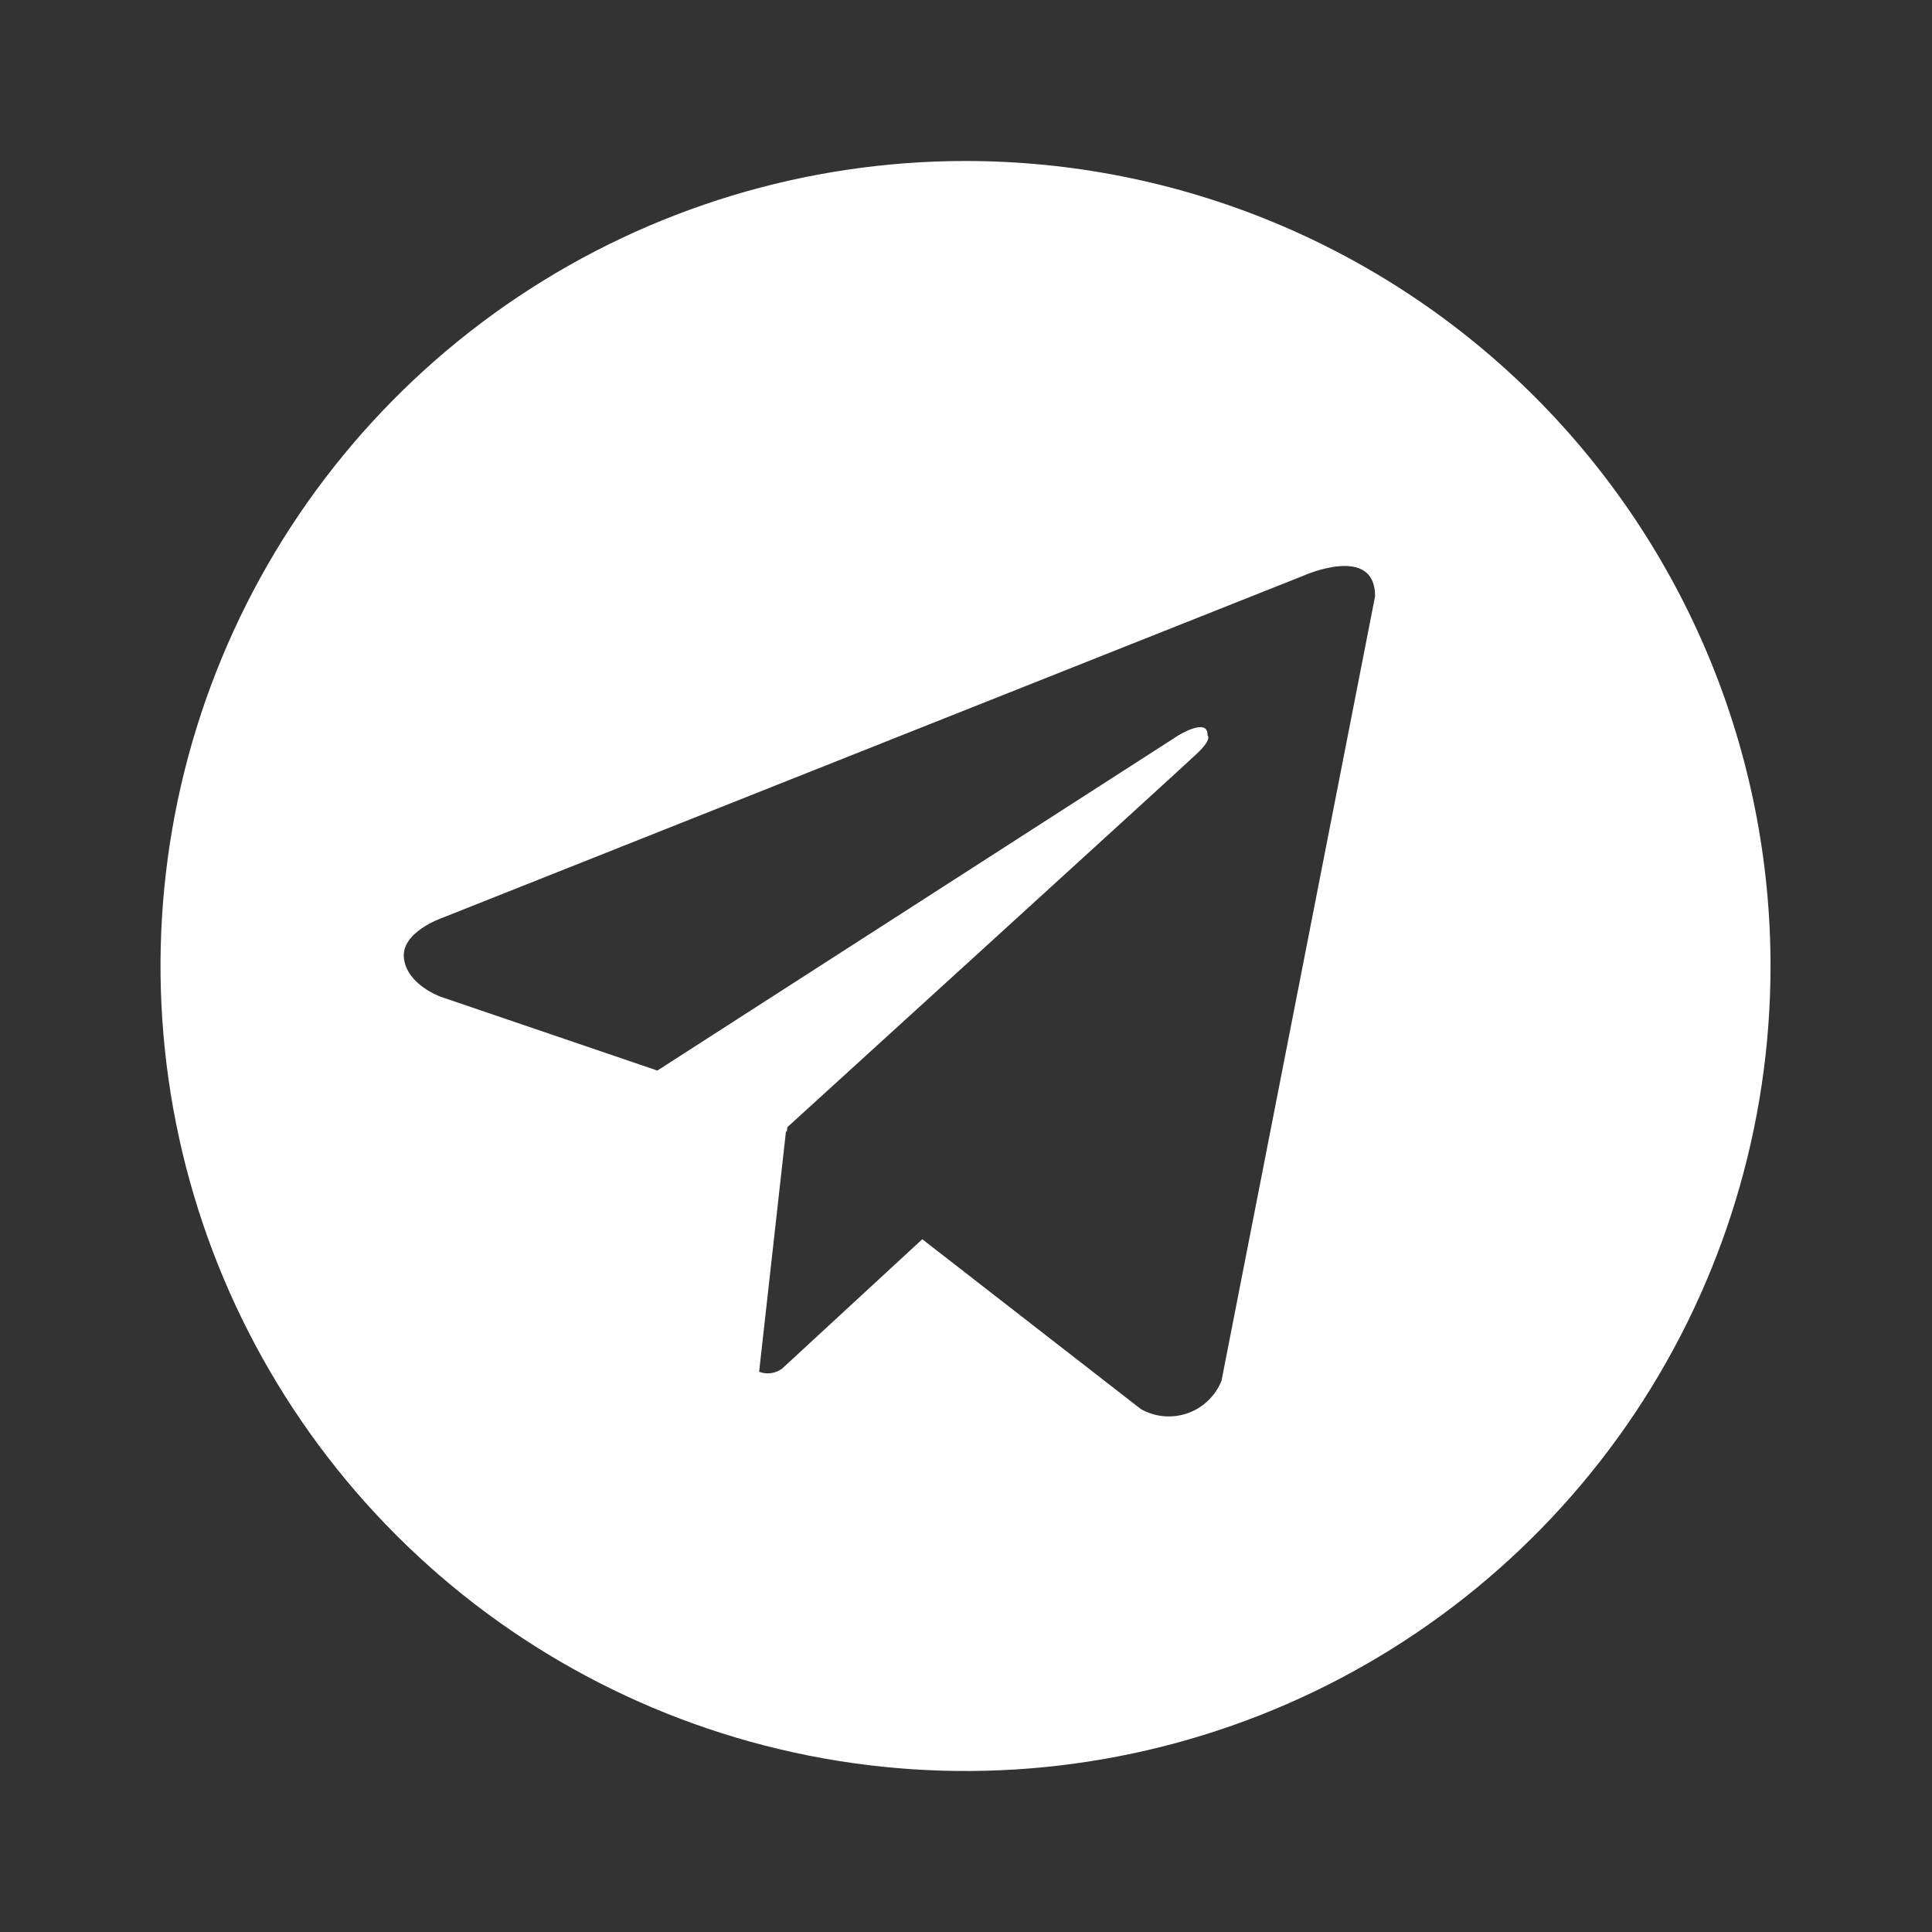
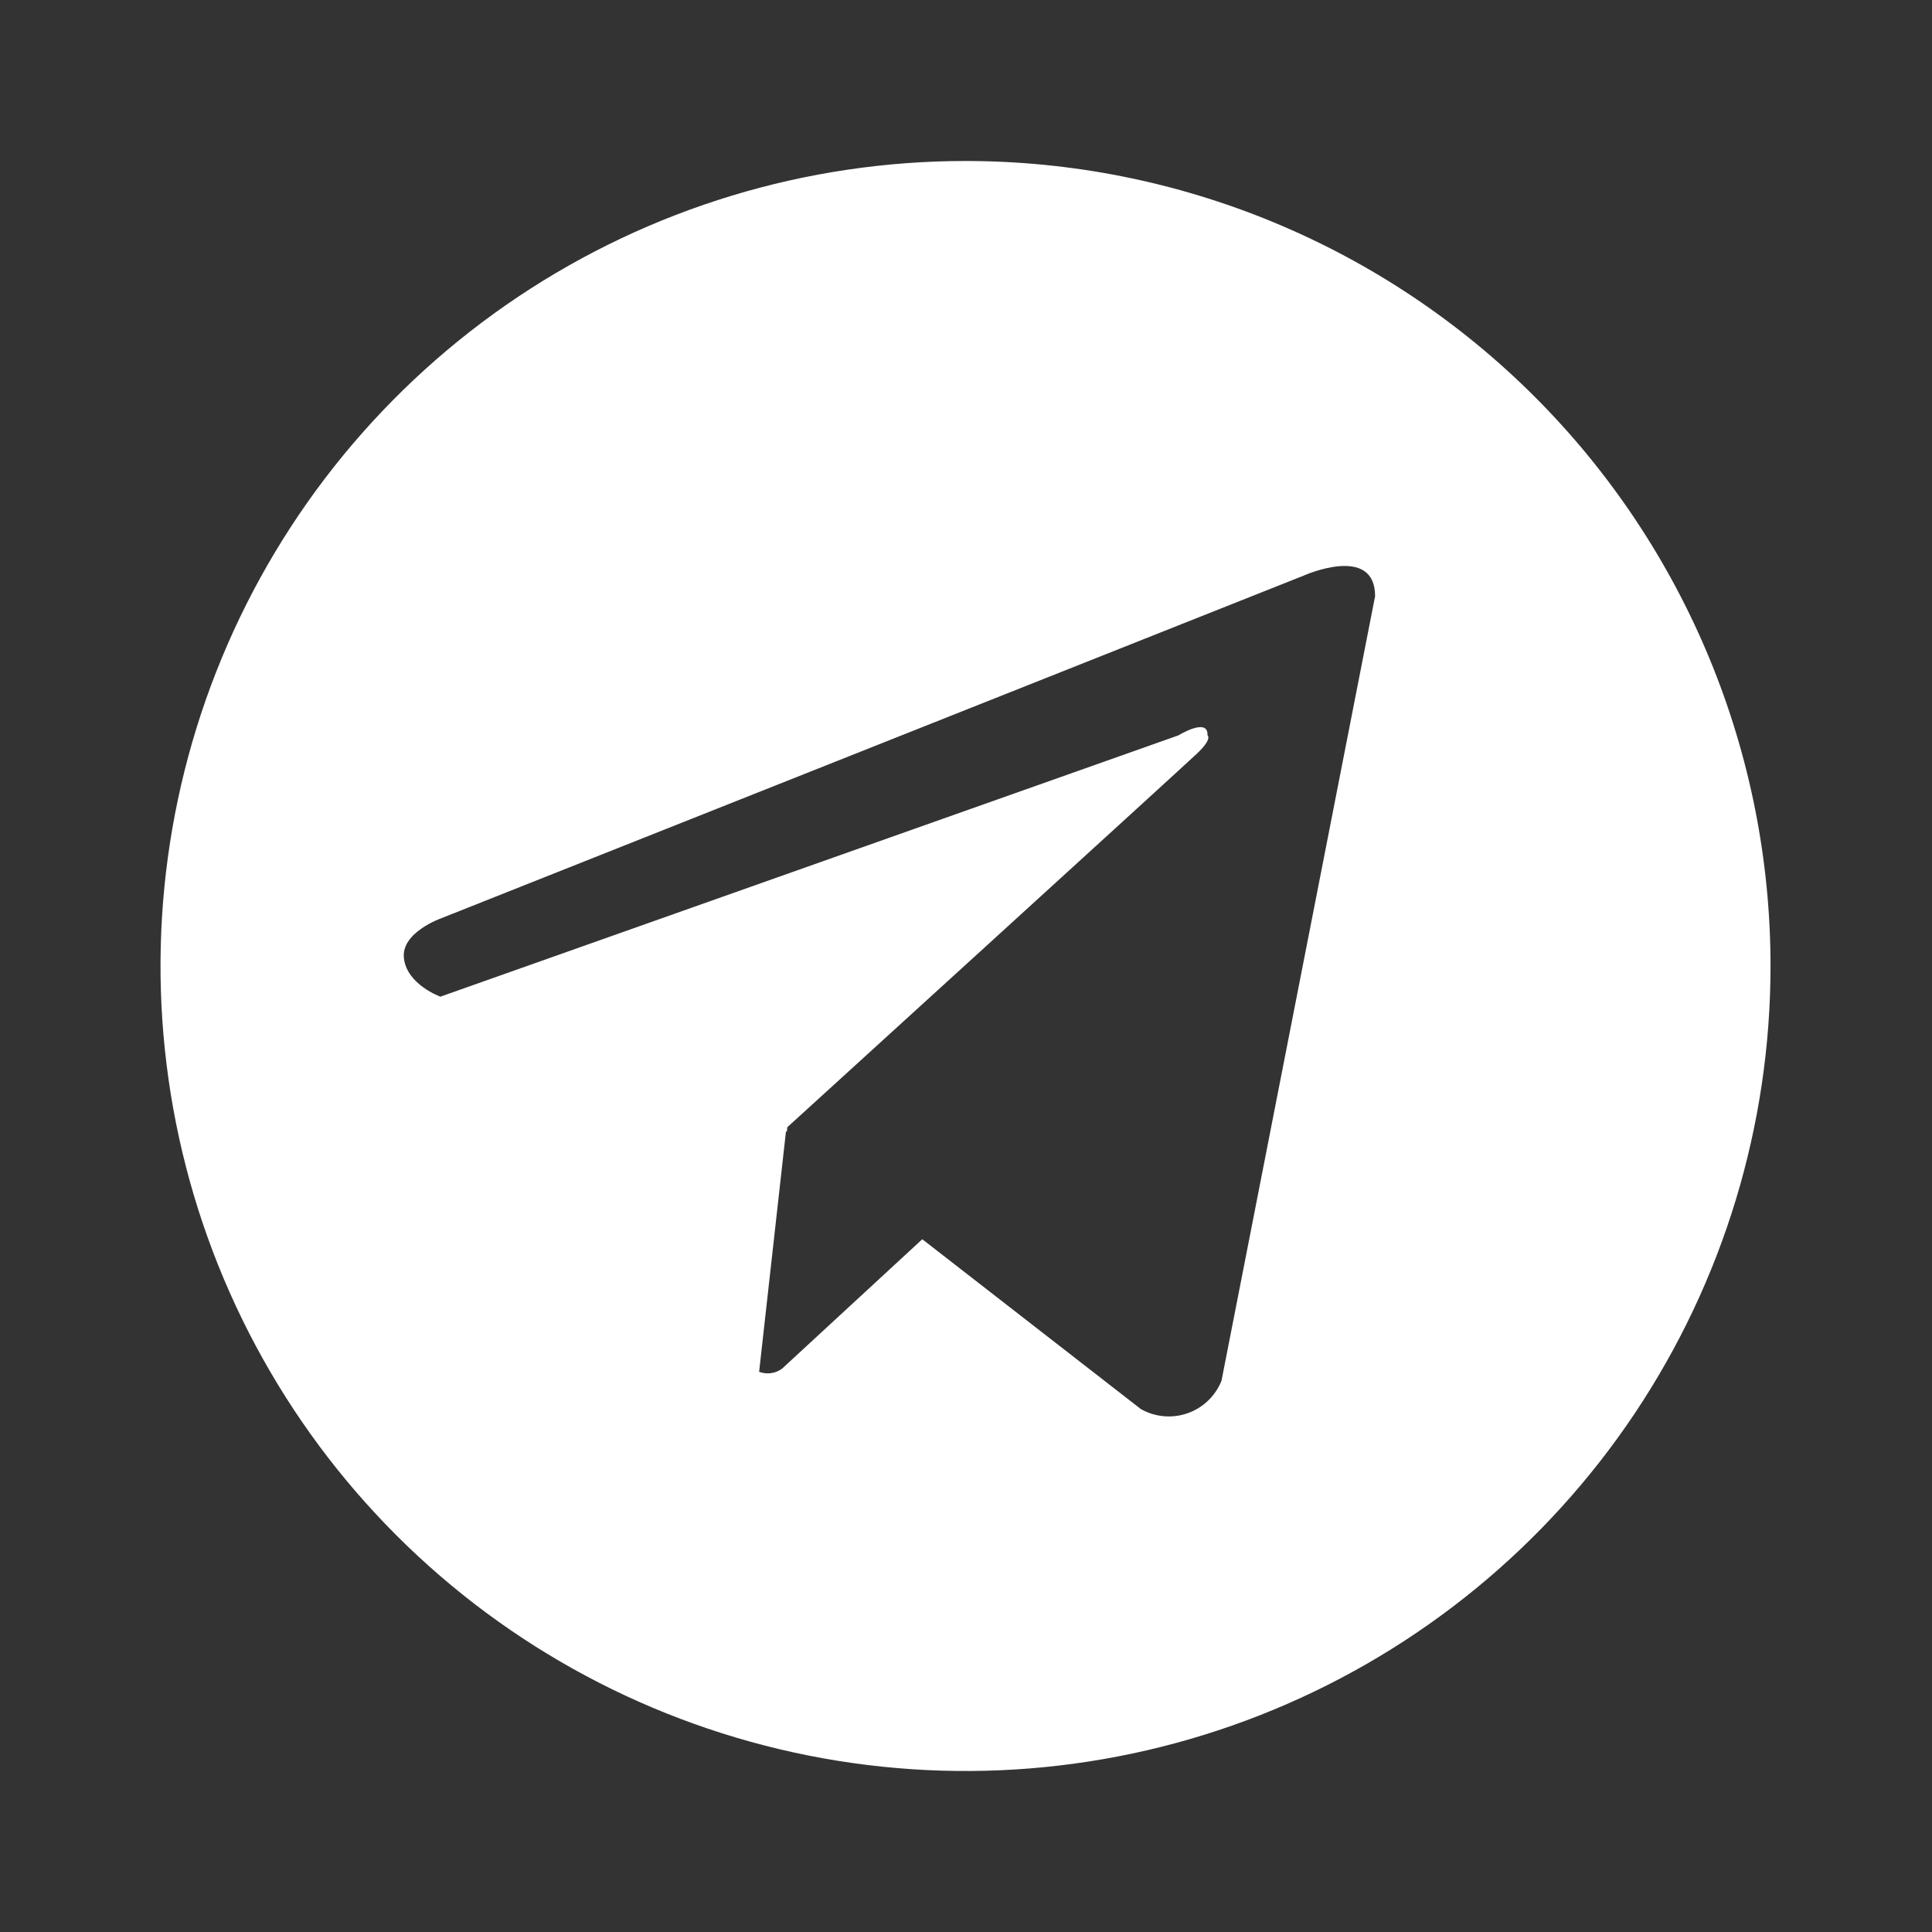
<svg xmlns="http://www.w3.org/2000/svg" width="100" height="100" viewBox="0 0 100 100" fill="none">
  <rect x="0" y="0" width="100" height="100" fill="#333333" stroke="none" />
-   <path d="M49.975 8.333C41.734 8.333 33.678 10.777 26.826 15.355C19.974 19.934 14.634 26.441 11.48 34.055C8.326 41.668 7.501 50.046 9.109 58.129C10.717 66.211 14.685 73.635 20.512 79.463C26.339 85.29 33.764 89.258 41.846 90.866C49.929 92.474 58.307 91.649 65.92 88.495C73.534 85.341 80.041 80.001 84.62 73.149C89.198 66.297 91.642 58.241 91.642 50C91.642 44.528 90.564 39.11 88.47 34.055C86.376 29 83.307 24.406 79.438 20.537C75.569 16.668 70.975 13.599 65.92 11.505C60.865 9.411 55.447 8.333 49.975 8.333ZM63.225 71.467C63.069 71.856 62.833 72.207 62.53 72.497C62.227 72.787 61.866 73.009 61.471 73.148C61.075 73.287 60.655 73.34 60.237 73.303C59.82 73.266 59.415 73.14 59.05 72.933L47.737 64.142L40.479 70.842C40.311 70.966 40.114 71.046 39.906 71.074C39.699 71.103 39.487 71.079 39.292 71.004L40.683 58.55L40.725 58.587L40.754 58.342C40.754 58.342 61.108 39.808 61.938 39.021C62.779 38.233 62.5 38.062 62.5 38.062C62.55 37.104 60.996 38.062 60.996 38.062L34.025 55.412L22.796 51.587C22.796 51.587 21.071 50.971 20.908 49.608C20.738 48.258 22.85 47.525 22.85 47.525L67.504 29.783C67.504 29.783 71.175 28.15 71.175 30.858L63.225 71.467Z" fill="white" />
+   <path d="M49.975 8.333C41.734 8.333 33.678 10.777 26.826 15.355C19.974 19.934 14.634 26.441 11.48 34.055C8.326 41.668 7.501 50.046 9.109 58.129C10.717 66.211 14.685 73.635 20.512 79.463C26.339 85.29 33.764 89.258 41.846 90.866C49.929 92.474 58.307 91.649 65.92 88.495C73.534 85.341 80.041 80.001 84.62 73.149C89.198 66.297 91.642 58.241 91.642 50C91.642 44.528 90.564 39.11 88.47 34.055C86.376 29 83.307 24.406 79.438 20.537C75.569 16.668 70.975 13.599 65.92 11.505C60.865 9.411 55.447 8.333 49.975 8.333ZM63.225 71.467C63.069 71.856 62.833 72.207 62.53 72.497C62.227 72.787 61.866 73.009 61.471 73.148C61.075 73.287 60.655 73.34 60.237 73.303C59.82 73.266 59.415 73.14 59.05 72.933L47.737 64.142L40.479 70.842C40.311 70.966 40.114 71.046 39.906 71.074C39.699 71.103 39.487 71.079 39.292 71.004L40.683 58.55L40.725 58.587L40.754 58.342C40.754 58.342 61.108 39.808 61.938 39.021C62.779 38.233 62.5 38.062 62.5 38.062C62.55 37.104 60.996 38.062 60.996 38.062L22.796 51.587C22.796 51.587 21.071 50.971 20.908 49.608C20.738 48.258 22.85 47.525 22.85 47.525L67.504 29.783C67.504 29.783 71.175 28.15 71.175 30.858L63.225 71.467Z" fill="white" />
</svg>